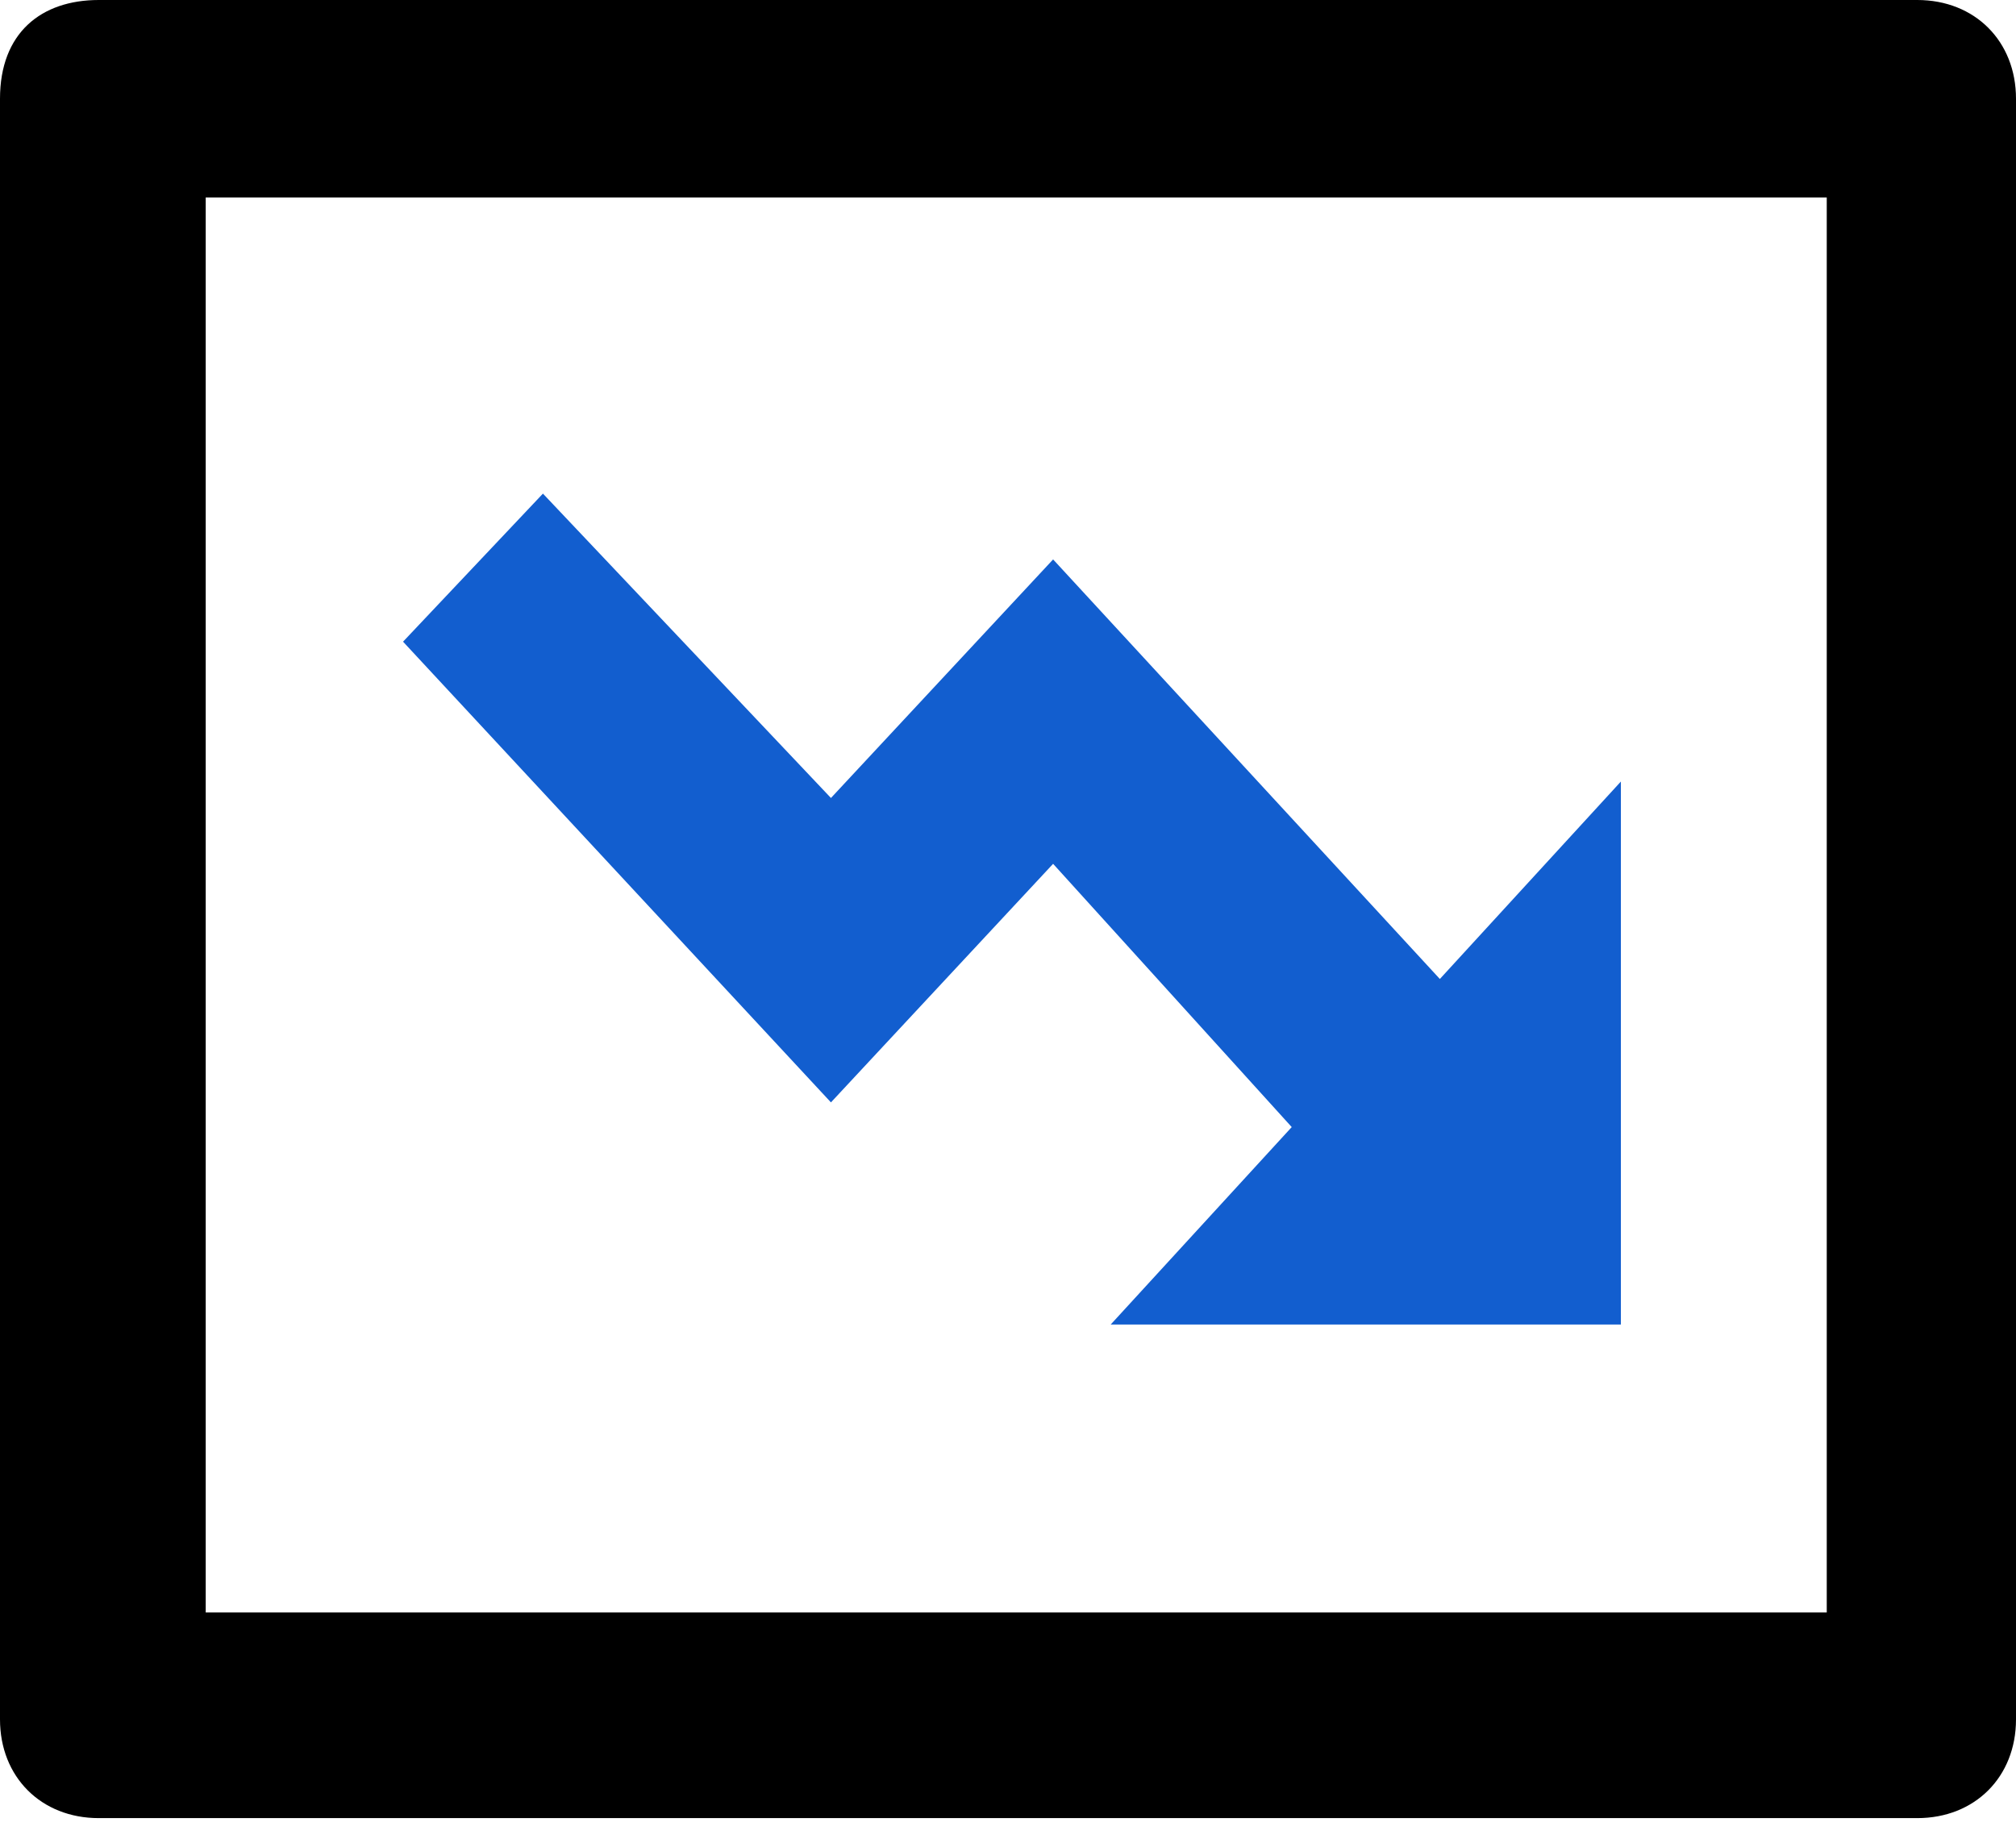
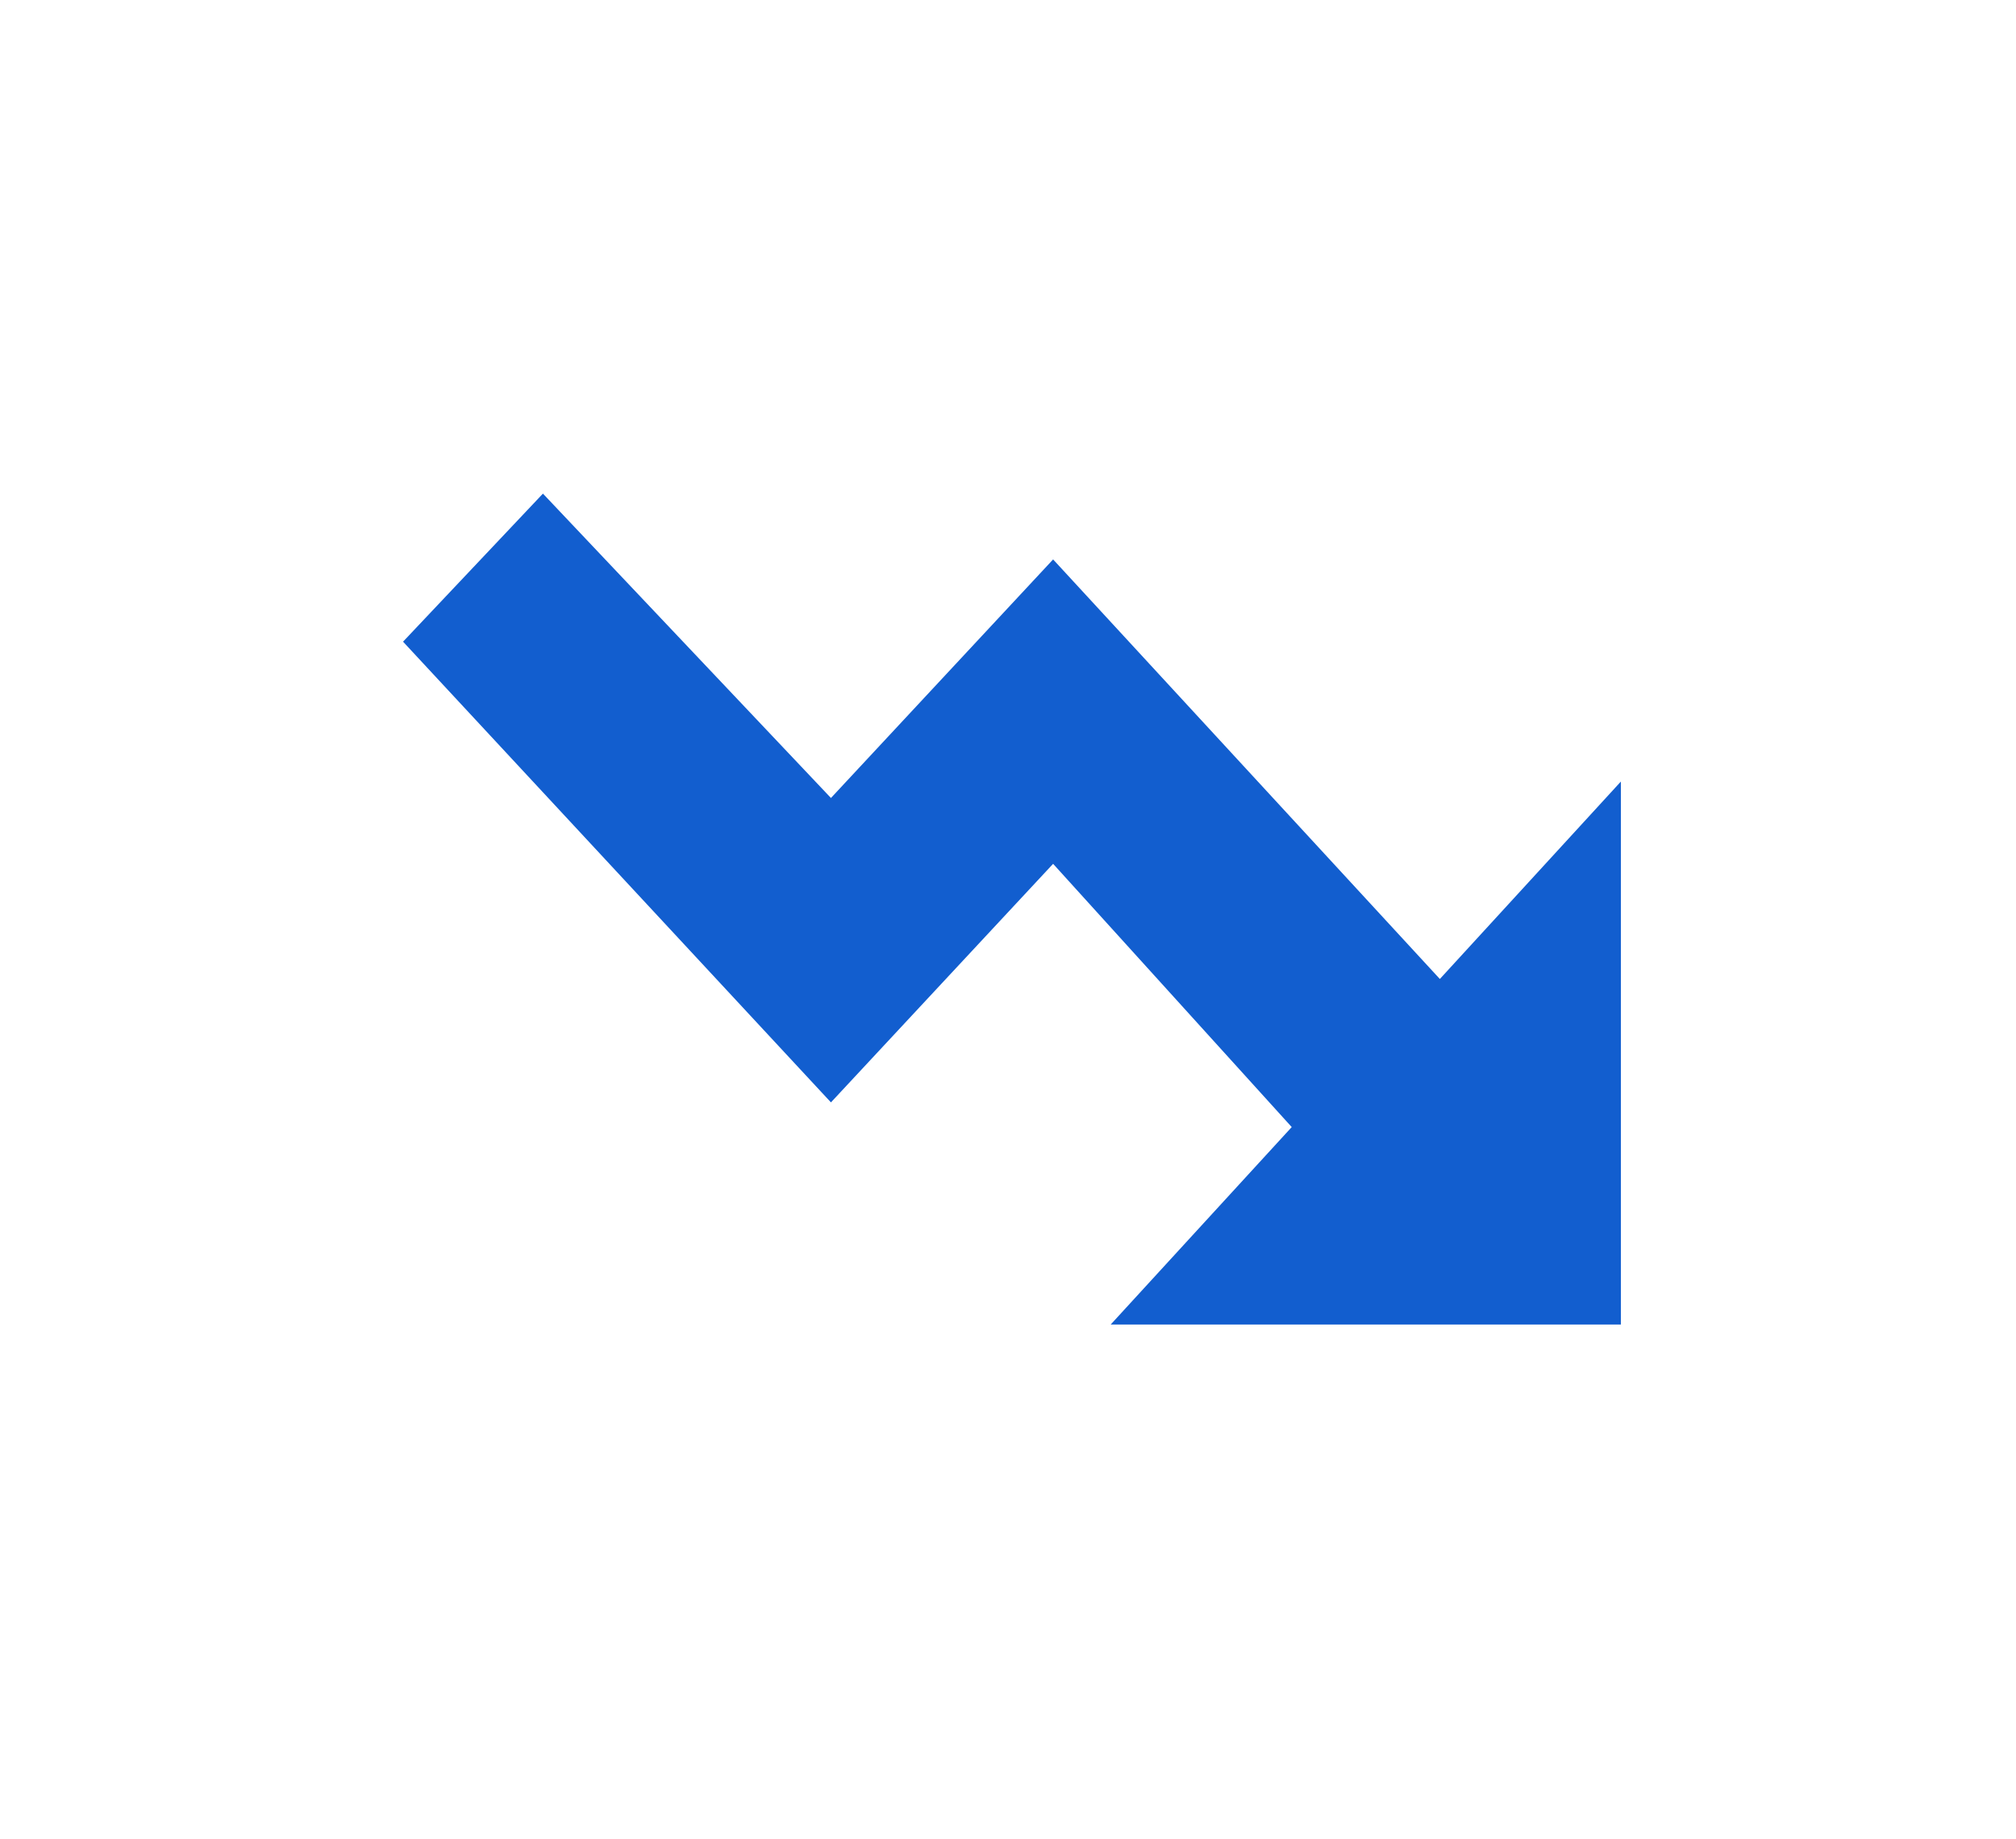
<svg xmlns="http://www.w3.org/2000/svg" width="80" height="73" viewBox="0 0 80 73" fill="none">
-   <path d="M8.163 7.837V64H72.49V7.837H8.163ZM3.918 0H76.082C78.367 0 80 1.633 80 3.918V68.245C80 70.531 78.367 72.163 76.082 72.163H3.918C1.633 72.163 0 70.531 0 68.245V3.918C0 1.306 1.633 0 3.918 0Z" fill="black" />
  <path d="M41.79 34.286L32.974 43.755L15.994 25.469L21.545 19.592L32.974 31.673L41.79 22.204L57.137 38.857L64.321 31.02V52.571H44.076L51.259 44.735L41.79 34.286Z" fill="#125ECF" />
</svg>